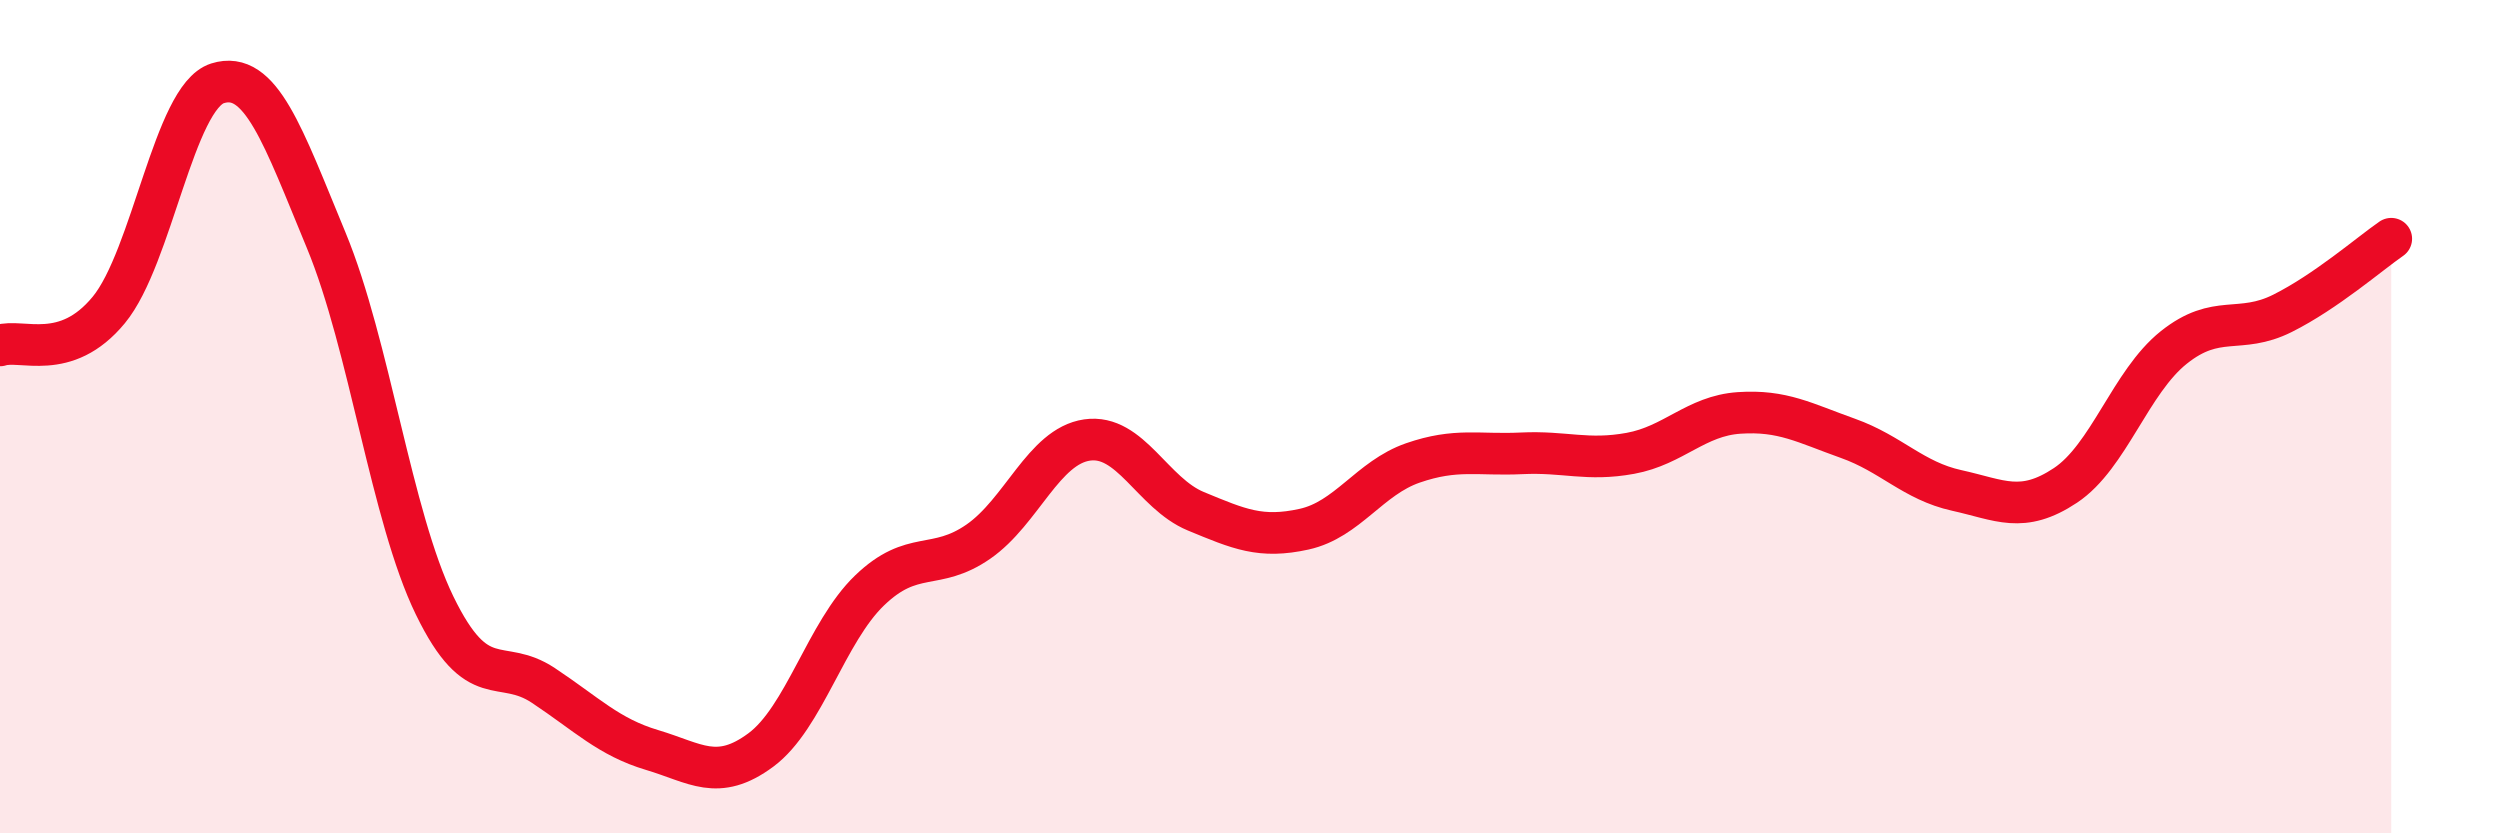
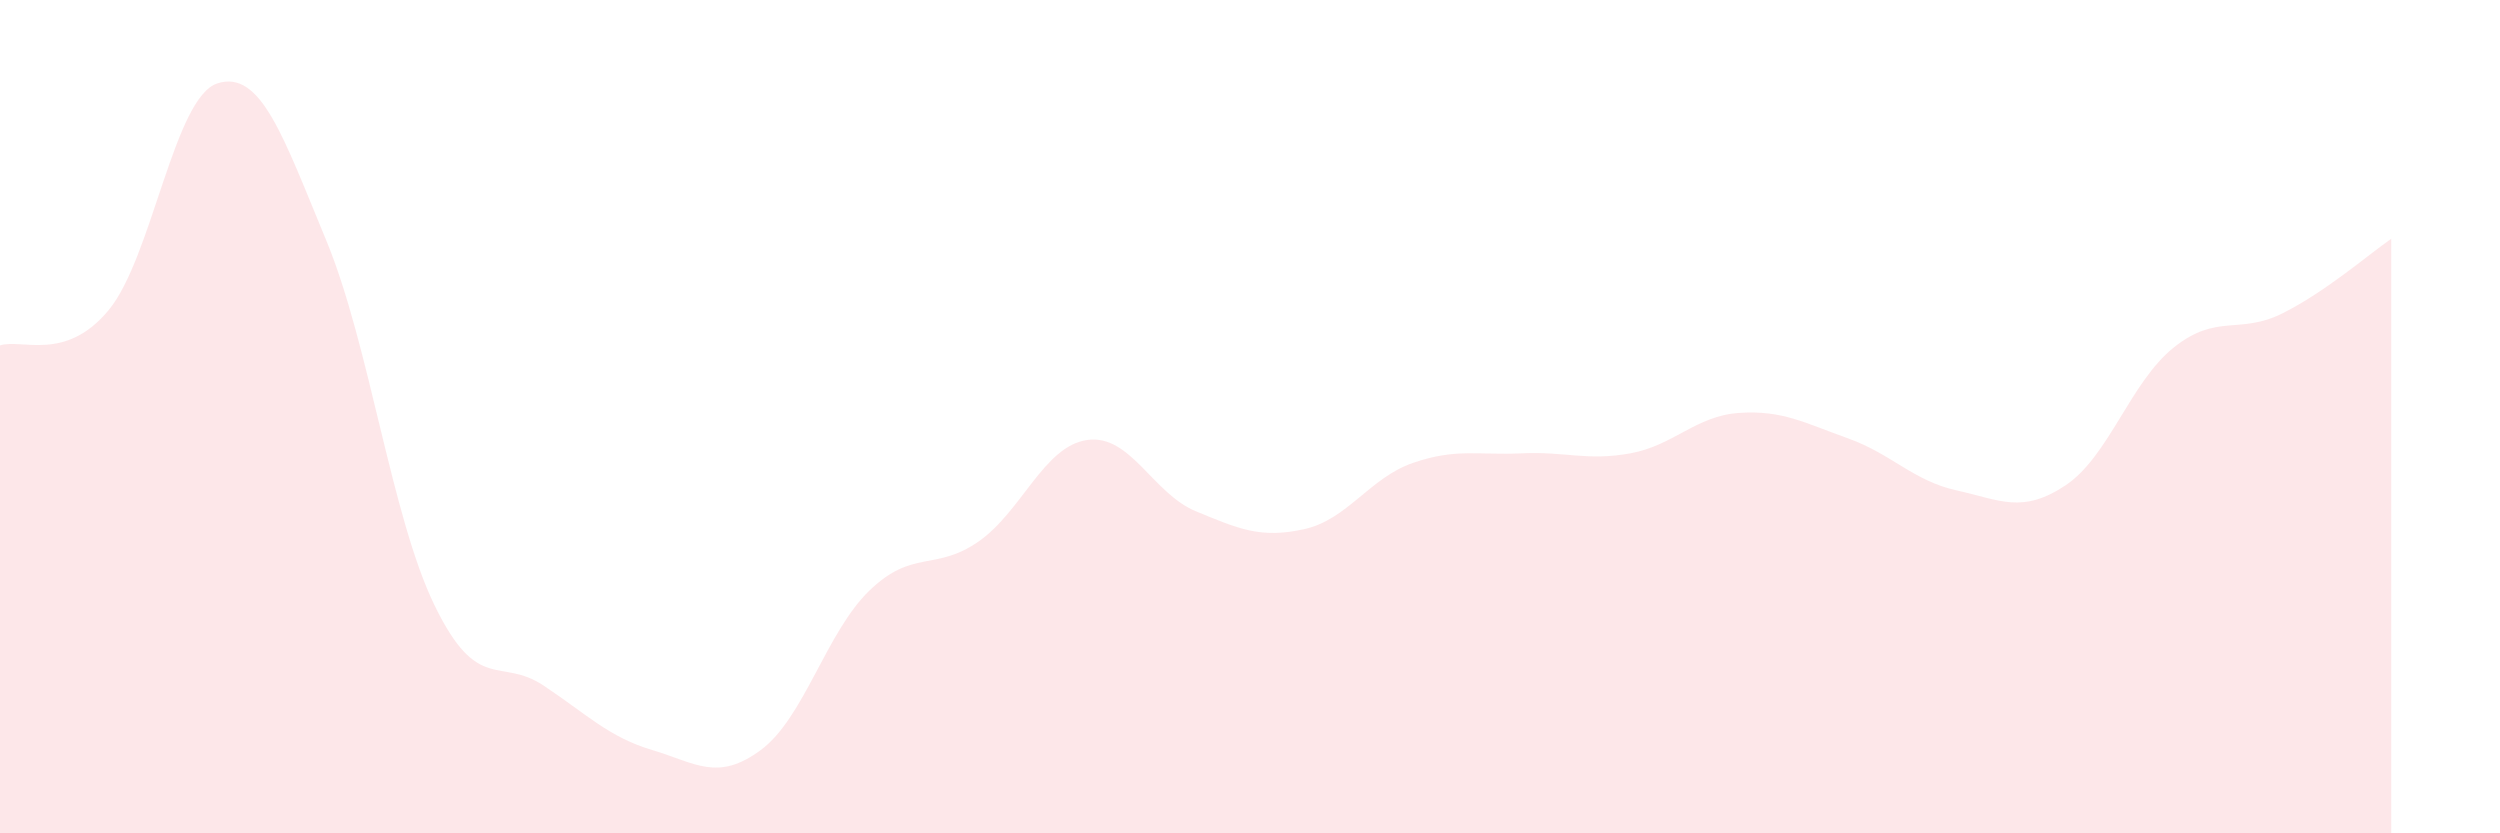
<svg xmlns="http://www.w3.org/2000/svg" width="60" height="20" viewBox="0 0 60 20">
  <path d="M 0,8.29 C 0.52,8.12 1.57,8.7 2.61,7.44 C 3.65,6.18 4.18,2.33 5.22,2 C 6.26,1.67 6.79,3.26 7.83,5.77 C 8.87,8.28 9.39,12.39 10.43,14.53 C 11.47,16.67 12,15.76 13.04,16.45 C 14.08,17.14 14.61,17.69 15.65,18 C 16.69,18.31 17.22,18.77 18.26,18 C 19.3,17.23 19.83,15.17 20.87,14.17 C 21.91,13.17 22.44,13.72 23.48,13 C 24.52,12.28 25.05,10.71 26.09,10.56 C 27.13,10.41 27.66,11.84 28.7,12.27 C 29.74,12.7 30.26,12.93 31.3,12.7 C 32.34,12.47 32.87,11.47 33.91,11.11 C 34.95,10.75 35.48,10.93 36.52,10.88 C 37.56,10.83 38.09,11.07 39.13,10.88 C 40.17,10.69 40.7,9.98 41.74,9.91 C 42.78,9.84 43.31,10.15 44.35,10.52 C 45.39,10.89 45.92,11.54 46.96,11.77 C 48,12 48.53,12.34 49.57,11.65 C 50.61,10.96 51.13,9.17 52.17,8.34 C 53.21,7.51 53.74,8.04 54.78,7.52 C 55.82,7 56.87,6.09 57.39,5.73L57.39 20L0 20Z" fill="#EB0A25" opacity="0.1" stroke-linecap="round" stroke-linejoin="round" />
-   <path d="M 0,8.29 C 0.52,8.12 1.57,8.7 2.61,7.44 C 3.65,6.18 4.18,2.33 5.22,2 C 6.26,1.67 6.79,3.26 7.83,5.77 C 8.87,8.28 9.39,12.39 10.43,14.53 C 11.47,16.67 12,15.76 13.04,16.45 C 14.08,17.14 14.61,17.69 15.65,18 C 16.69,18.31 17.22,18.77 18.26,18 C 19.3,17.23 19.83,15.17 20.87,14.17 C 21.91,13.17 22.44,13.72 23.48,13 C 24.52,12.28 25.05,10.71 26.09,10.56 C 27.13,10.41 27.66,11.84 28.7,12.27 C 29.74,12.7 30.26,12.93 31.3,12.7 C 32.34,12.47 32.87,11.47 33.91,11.11 C 34.95,10.75 35.48,10.93 36.52,10.88 C 37.56,10.83 38.09,11.07 39.13,10.88 C 40.17,10.69 40.7,9.98 41.74,9.91 C 42.78,9.84 43.31,10.15 44.35,10.52 C 45.39,10.89 45.92,11.54 46.96,11.77 C 48,12 48.53,12.34 49.57,11.65 C 50.61,10.96 51.13,9.17 52.17,8.34 C 53.21,7.51 53.74,8.04 54.78,7.52 C 55.82,7 56.87,6.09 57.39,5.73" stroke="#EB0A25" stroke-width="1" fill="none" stroke-linecap="round" stroke-linejoin="round" />
</svg>